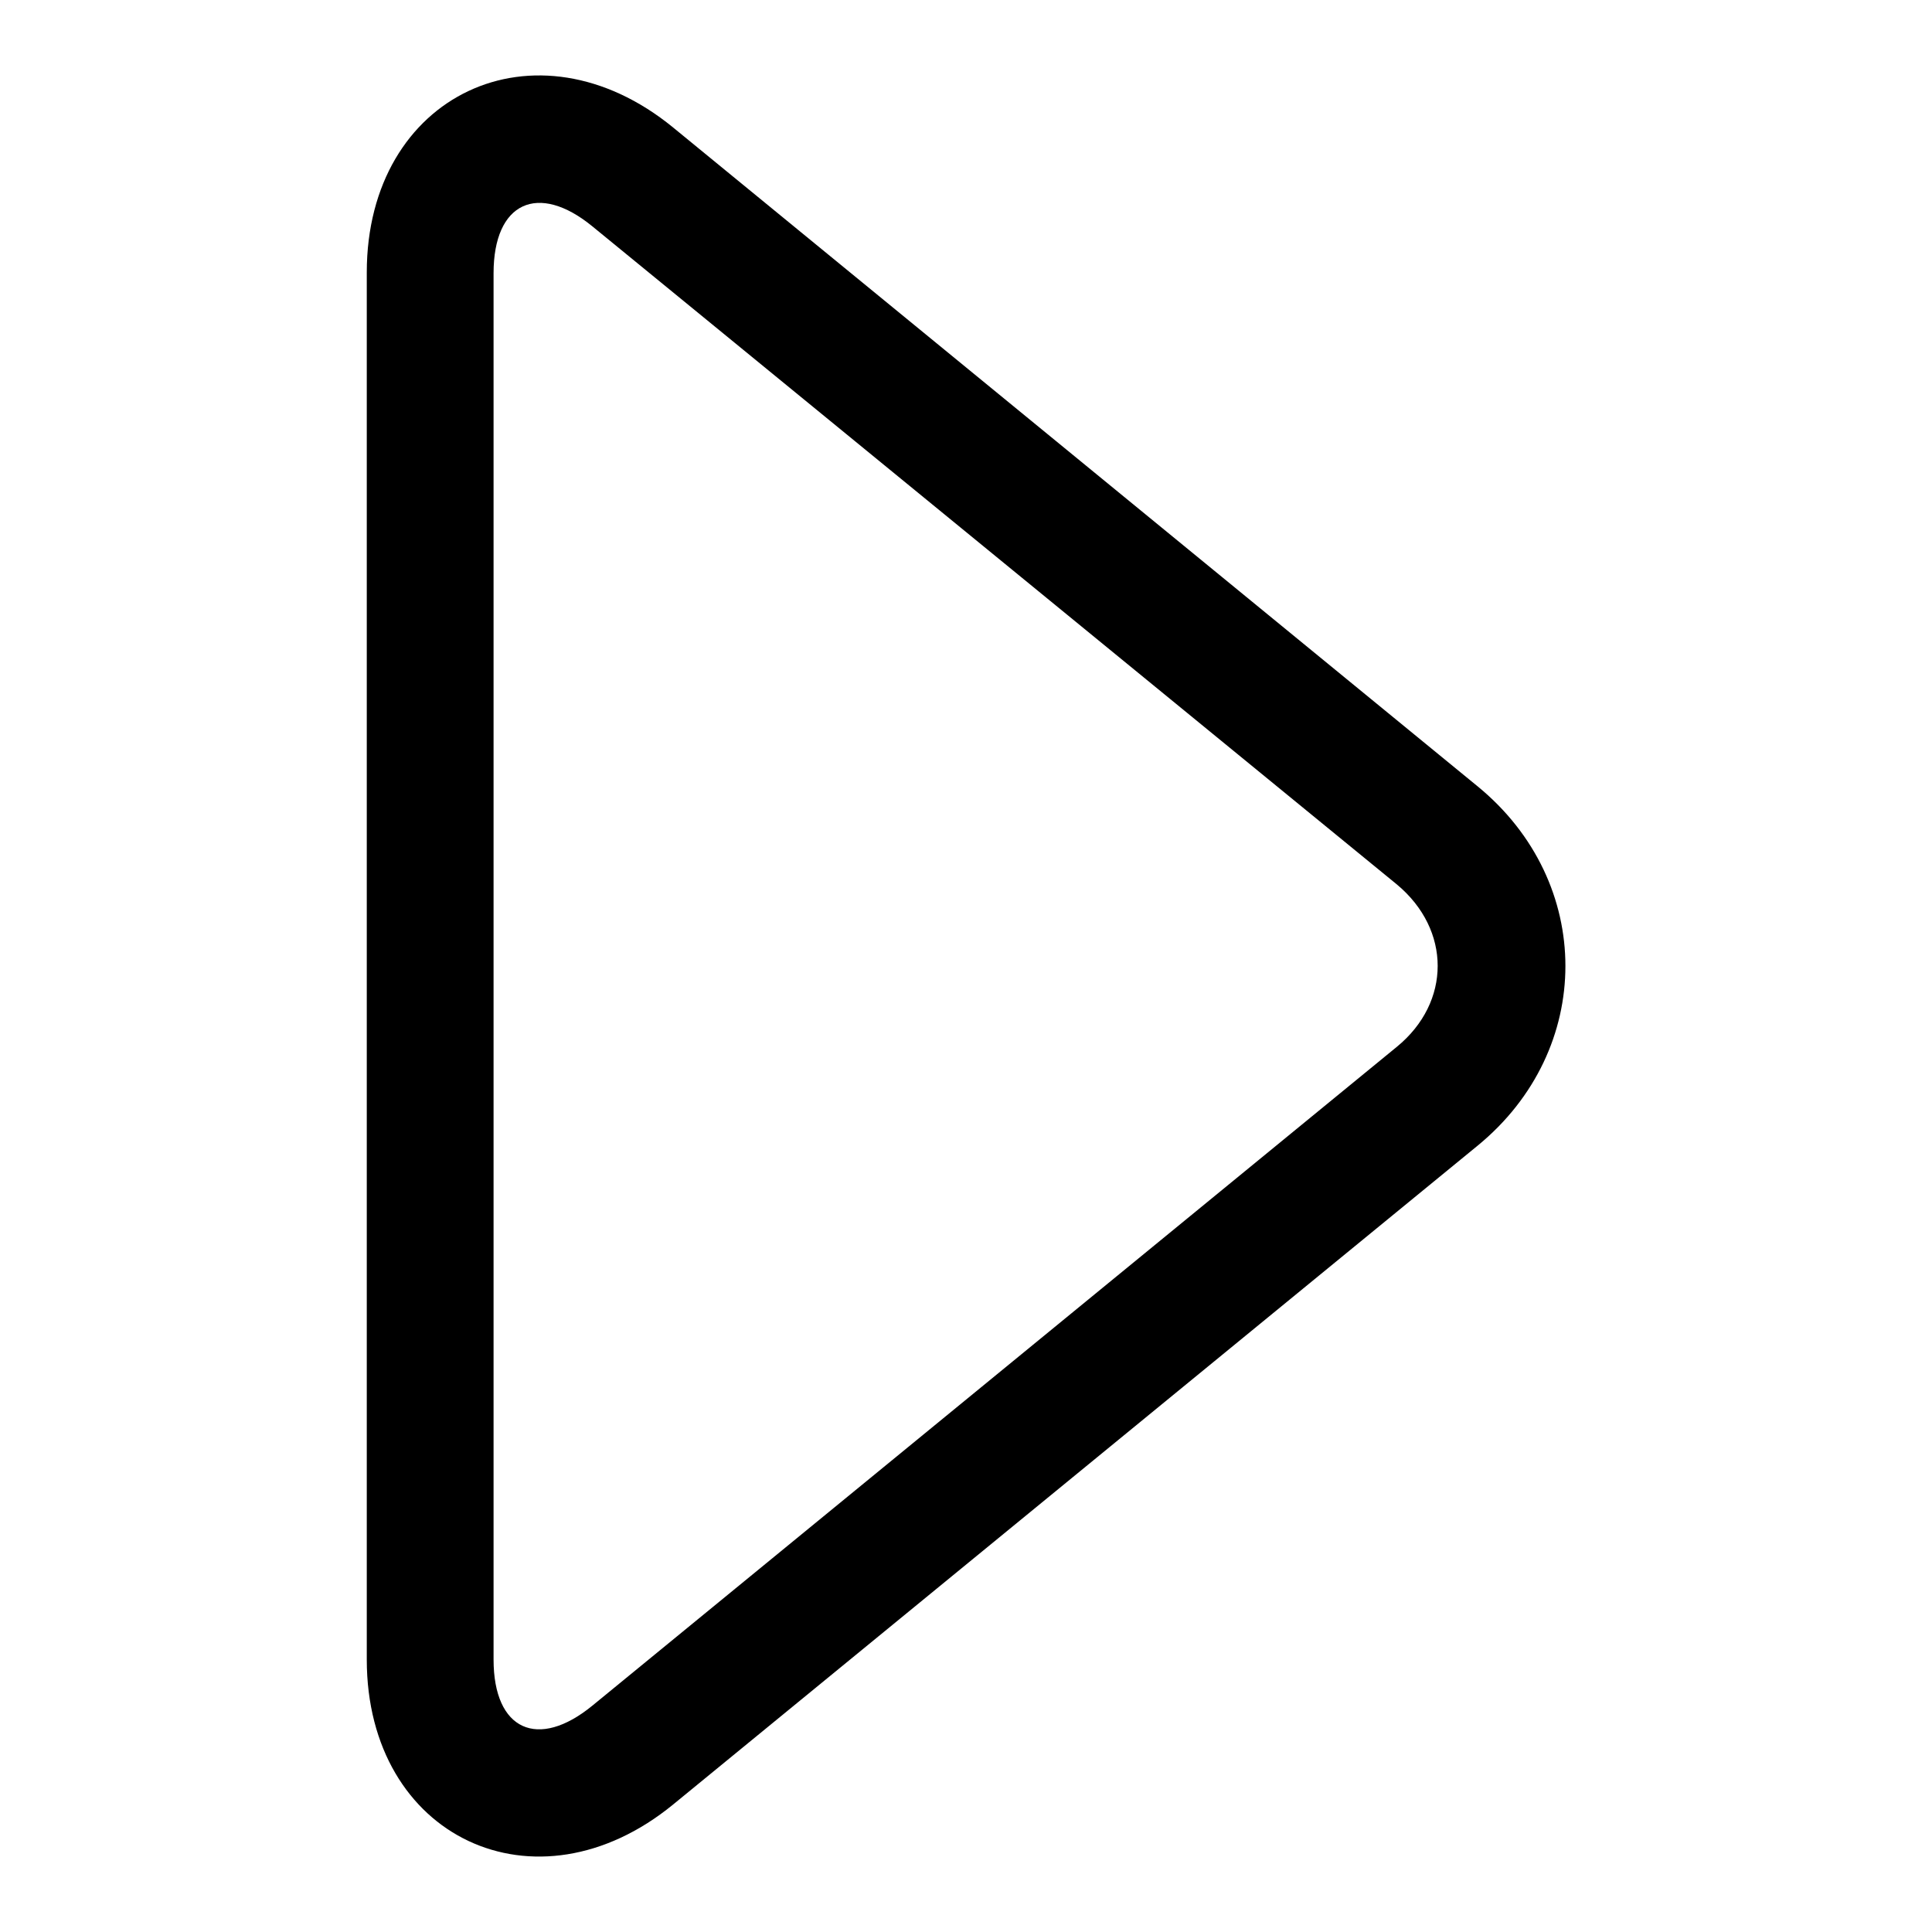
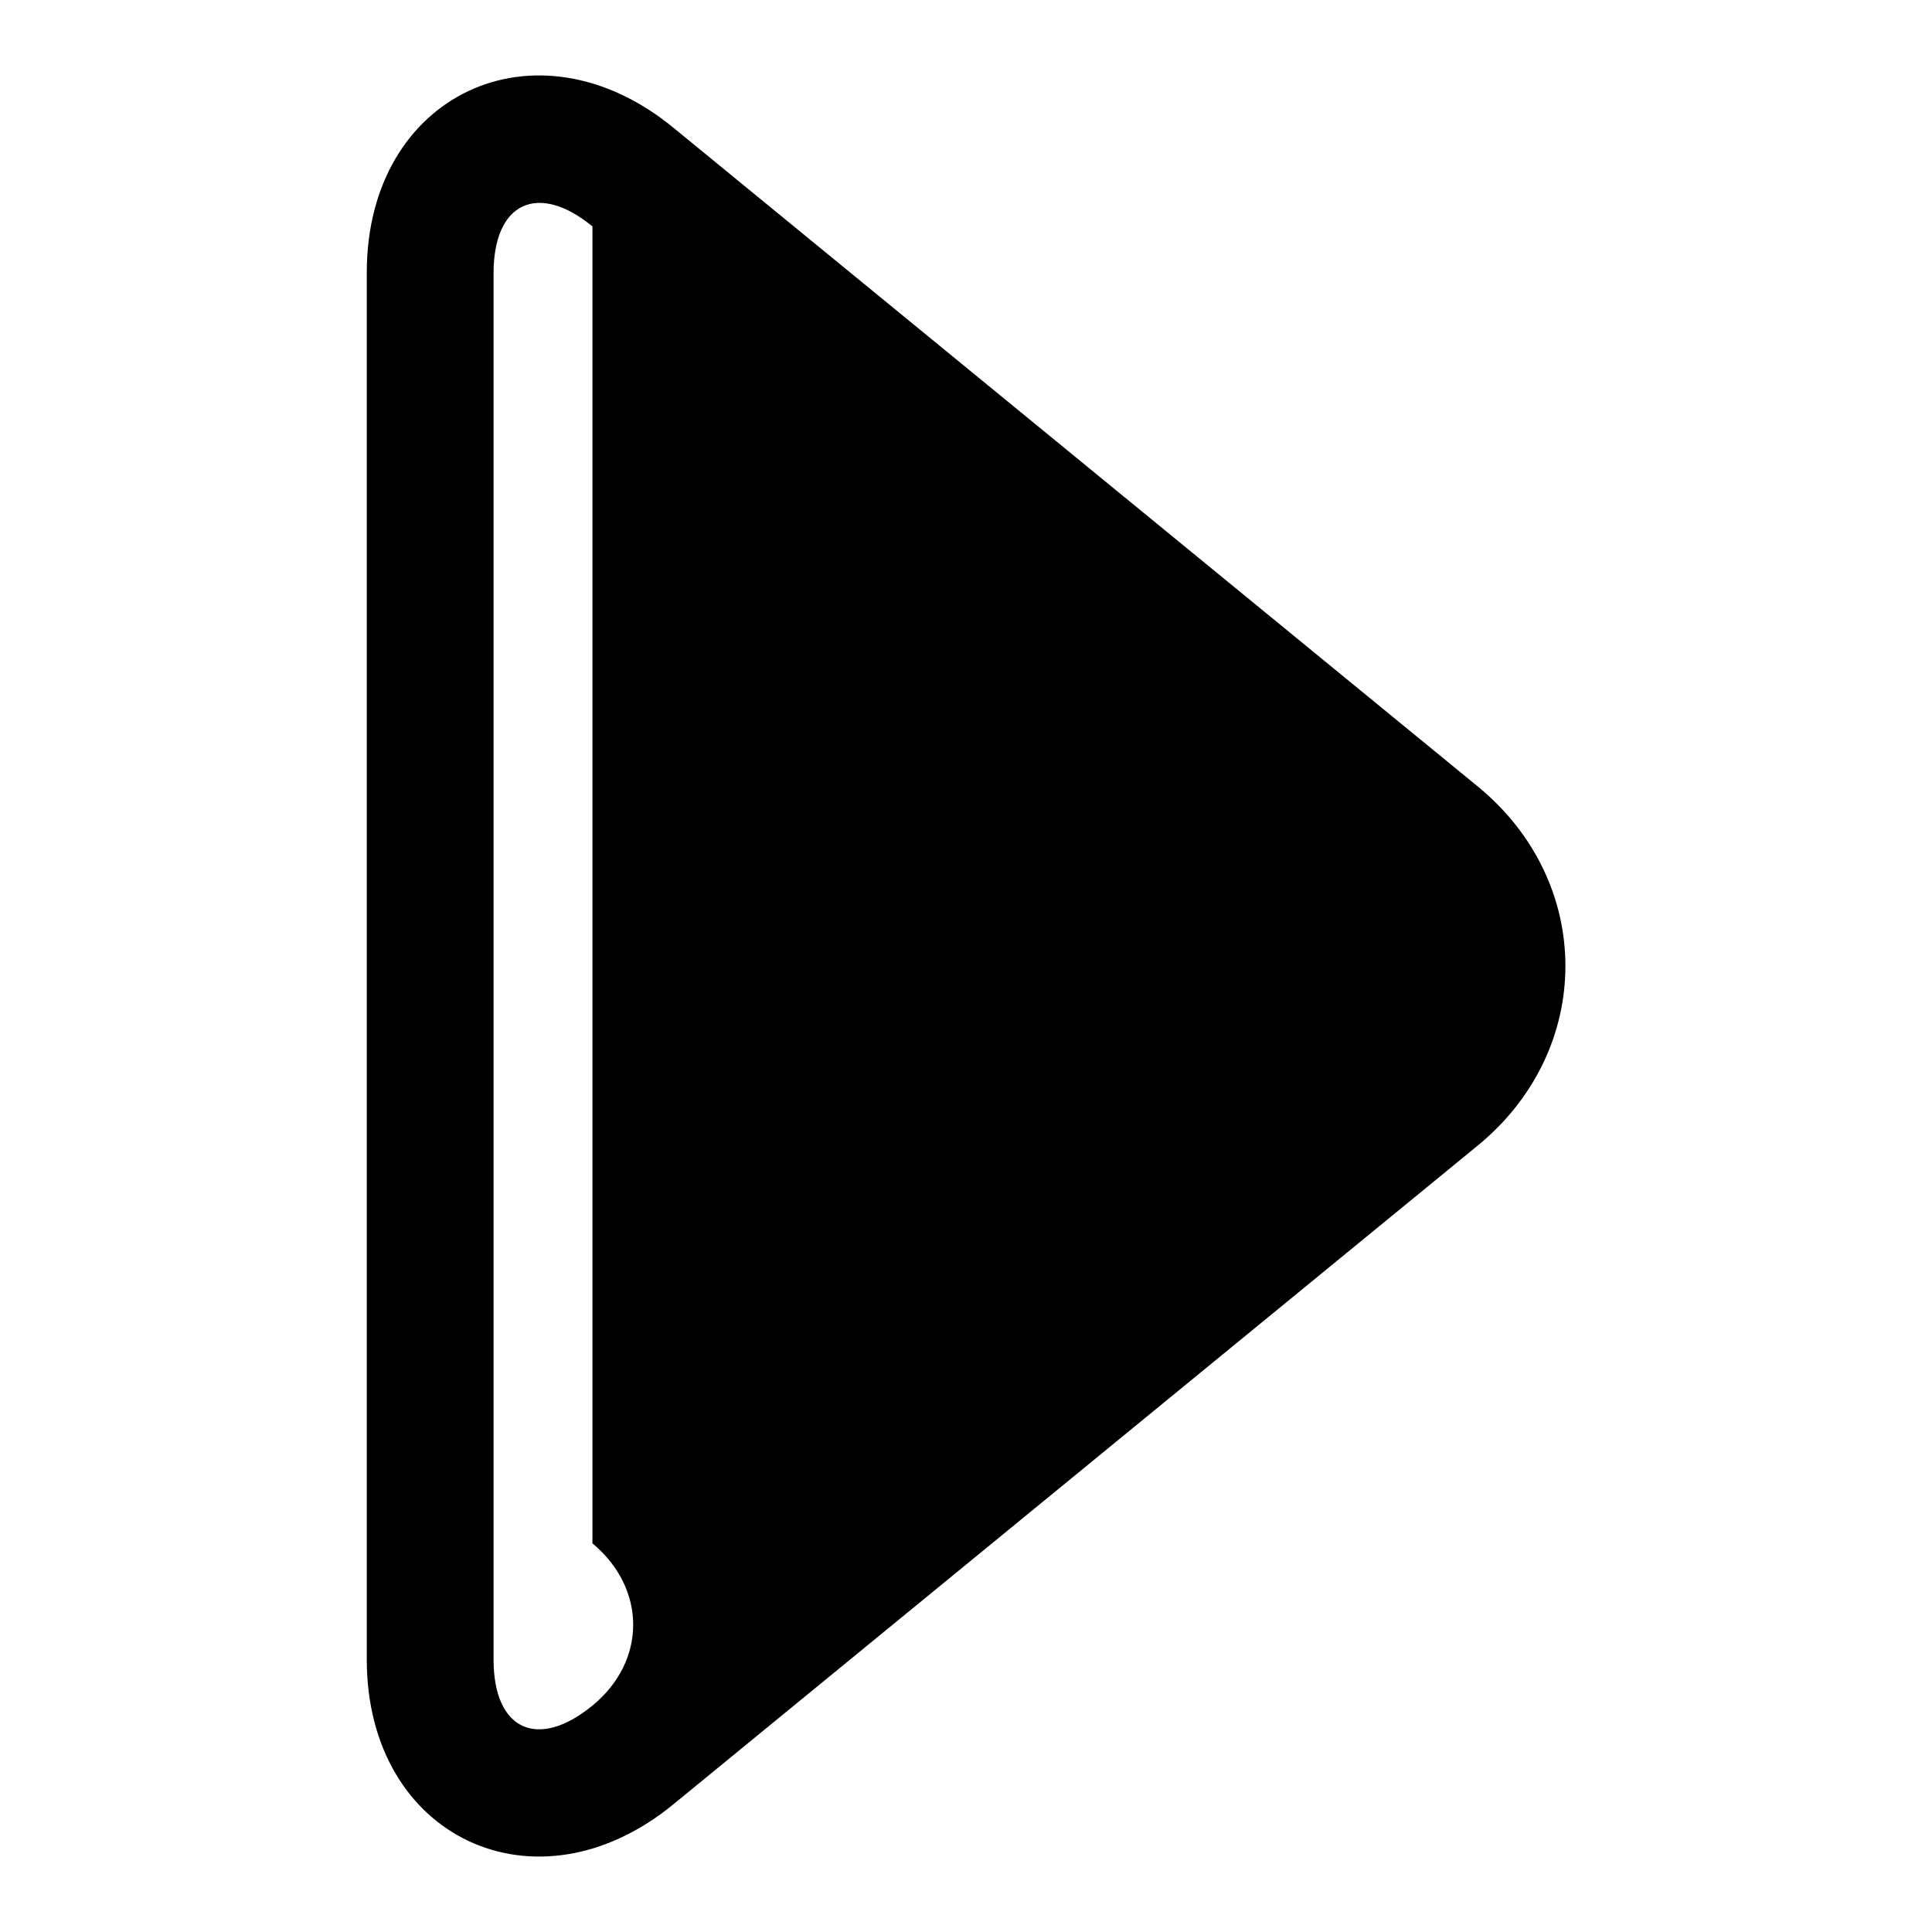
<svg xmlns="http://www.w3.org/2000/svg" version="1.1" x="0px" y="0px" viewBox="0 0 256 256" enable-background="new 0 0 256 256" xml:space="preserve">
  <g>
-     <path fill="#000000" d="M78.5,226l106.6-87.3c7.2-5.9,7.2-15.5,0-21.5L78.5,30c-7.2-5.9-13.1-3.2-13.1,6.2v183.7 C65.4,229.3,71.3,231.9,78.5,226z M89.2,239.1C71,254,48.6,243.5,48.6,219.9V36.1C48.6,12.5,71,2,89.2,16.9l106.6,87.3 c15.5,12.7,15.5,34.9,0,47.6L89.2,239.1z" />
+     <path fill="#000000" d="M78.5,226c7.2-5.9,7.2-15.5,0-21.5L78.5,30c-7.2-5.9-13.1-3.2-13.1,6.2v183.7 C65.4,229.3,71.3,231.9,78.5,226z M89.2,239.1C71,254,48.6,243.5,48.6,219.9V36.1C48.6,12.5,71,2,89.2,16.9l106.6,87.3 c15.5,12.7,15.5,34.9,0,47.6L89.2,239.1z" />
  </g>
</svg>